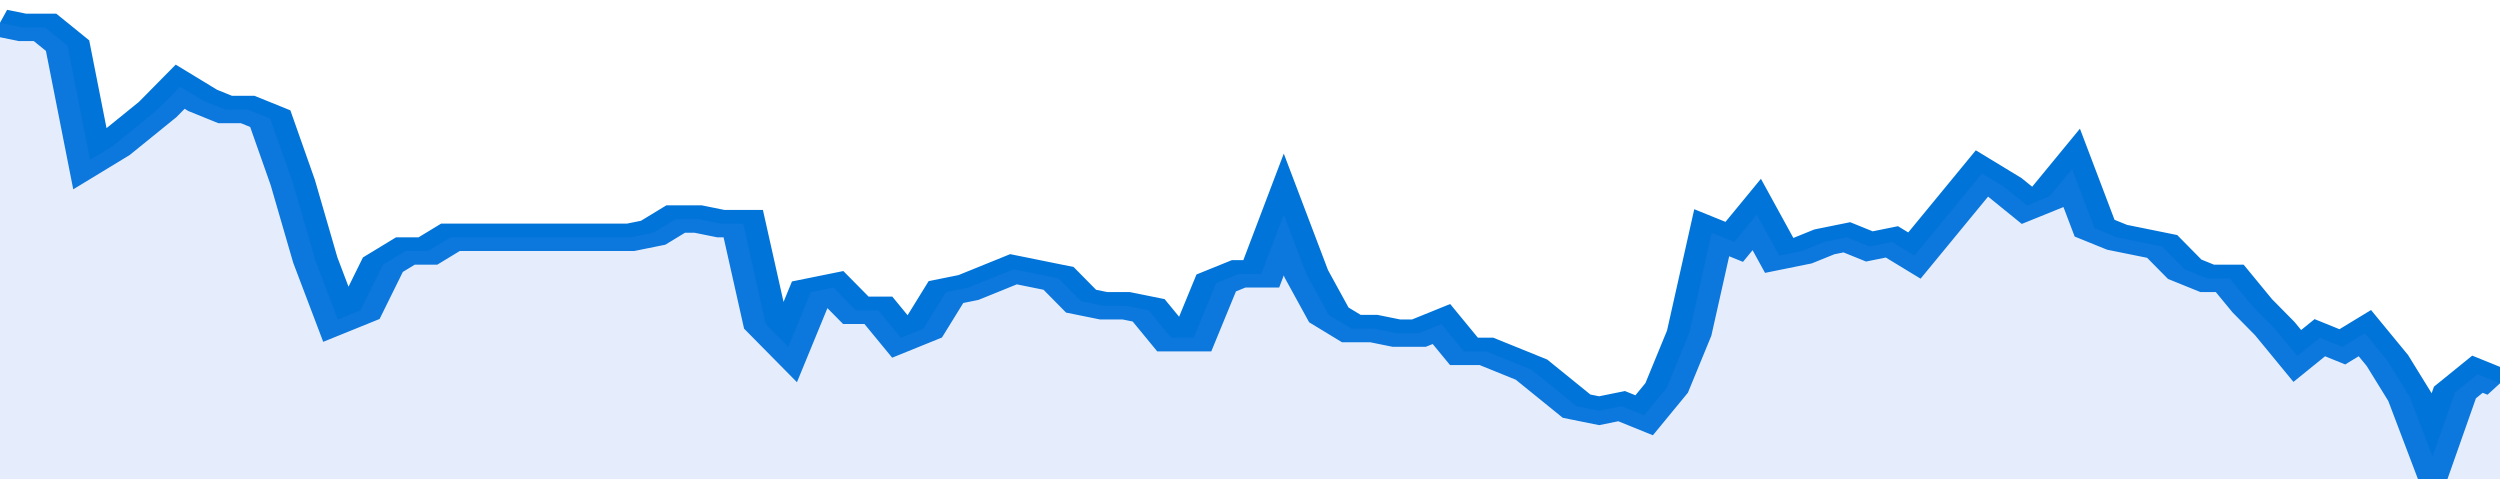
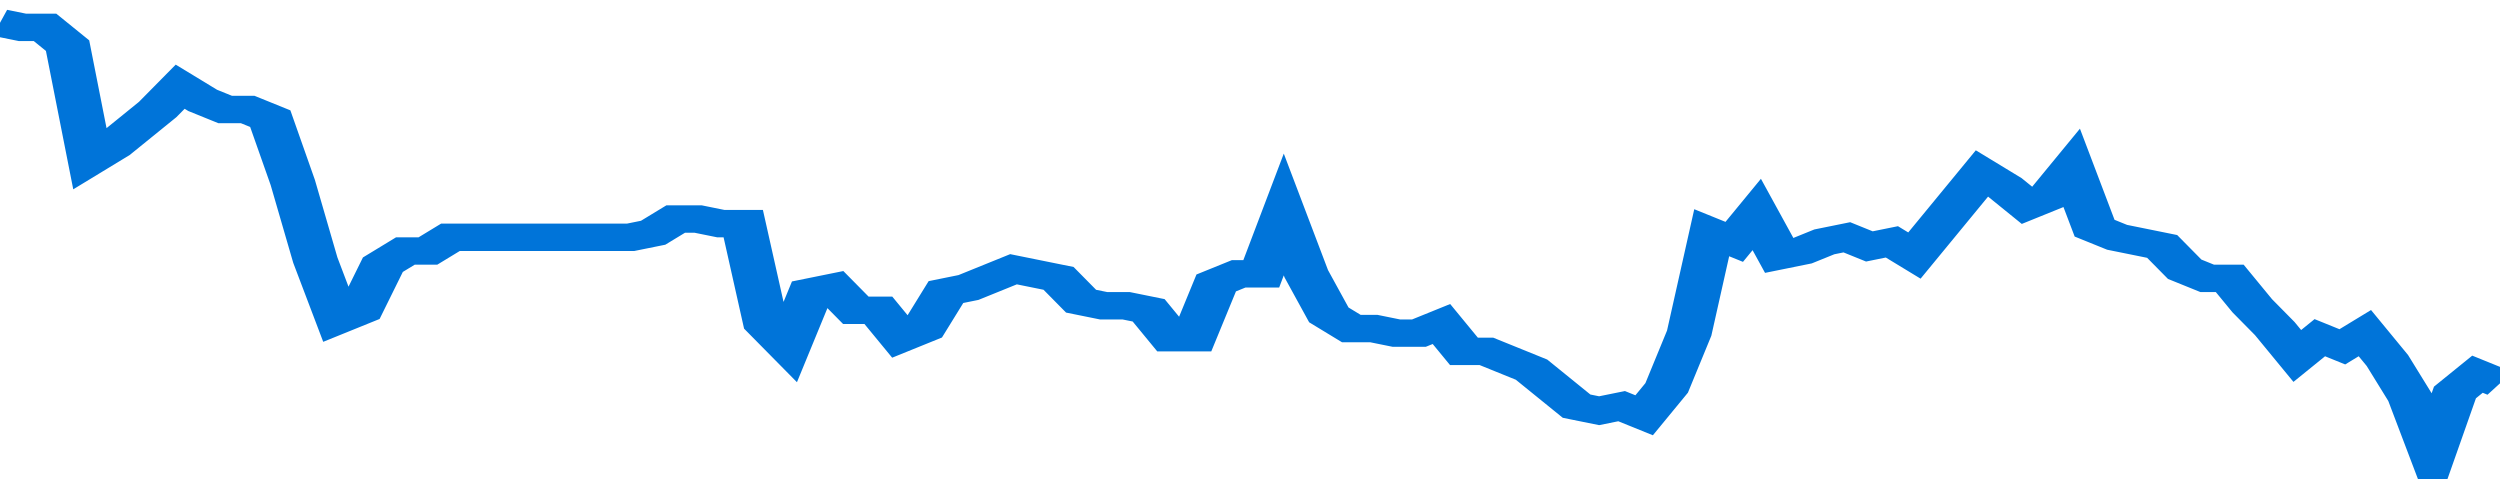
<svg xmlns="http://www.w3.org/2000/svg" viewBox="0 0 333 105" width="120" height="23" preserveAspectRatio="none">
  <polyline fill="none" stroke="#0074d9" stroke-width="6" points="0, 5 3, 6 6, 6 9, 10 12, 35 15, 32 18, 28 21, 24 24, 19 27, 22 30, 24 33, 24 36, 26 39, 40 42, 57 45, 70 48, 68 51, 58 54, 55 57, 55 60, 52 63, 52 66, 52 69, 52 72, 52 75, 52 78, 52 81, 52 84, 52 87, 51 90, 48 93, 48 96, 49 99, 49 102, 71 105, 76 108, 64 111, 63 114, 68 117, 68 120, 74 123, 72 126, 64 129, 63 132, 61 135, 59 138, 60 141, 61 144, 66 147, 67 150, 67 153, 68 156, 74 159, 74 162, 62 165, 60 168, 60 171, 47 174, 60 177, 69 180, 72 183, 72 186, 73 189, 73 192, 71 195, 77 198, 77 201, 79 204, 81 207, 85 210, 89 213, 90 216, 89 219, 91 222, 85 225, 73 228, 51 231, 53 234, 47 237, 56 240, 55 243, 53 246, 52 249, 54 252, 53 255, 56 258, 50 261, 44 264, 38 267, 41 270, 45 273, 43 276, 37 279, 50 282, 52 285, 53 288, 54 291, 59 294, 61 297, 61 300, 67 303, 72 306, 78 309, 74 312, 76 315, 73 318, 79 321, 87 324, 100 327, 86 330, 82 333, 84 333, 84 "> </polyline>
-   <polygon fill="#5085ec" opacity="0.15" points="0, 105 0, 5 3, 6 6, 6 9, 10 12, 35 15, 32 18, 28 21, 24 24, 19 27, 22 30, 24 33, 24 36, 26 39, 40 42, 57 45, 70 48, 68 51, 58 54, 55 57, 55 60, 52 63, 52 66, 52 69, 52 72, 52 75, 52 78, 52 81, 52 84, 52 87, 51 90, 48 93, 48 96, 49 99, 49 102, 71 105, 76 108, 64 111, 63 114, 68 117, 68 120, 74 123, 72 126, 64 129, 63 132, 61 135, 59 138, 60 141, 61 144, 66 147, 67 150, 67 153, 68 156, 74 159, 74 162, 62 165, 60 168, 60 171, 47 174, 60 177, 69 180, 72 183, 72 186, 73 189, 73 192, 71 195, 77 198, 77 201, 79 204, 81 207, 85 210, 89 213, 90 216, 89 219, 91 222, 85 225, 73 228, 51 231, 53 234, 47 237, 56 240, 55 243, 53 246, 52 249, 54 252, 53 255, 56 258, 50 261, 44 264, 38 267, 41 270, 45 273, 43 276, 37 279, 50 282, 52 285, 53 288, 54 291, 59 294, 61 297, 61 300, 67 303, 72 306, 78 309, 74 312, 76 315, 73 318, 79 321, 87 324, 100 327, 86 330, 82 333, 84 333, 105 " />
</svg>